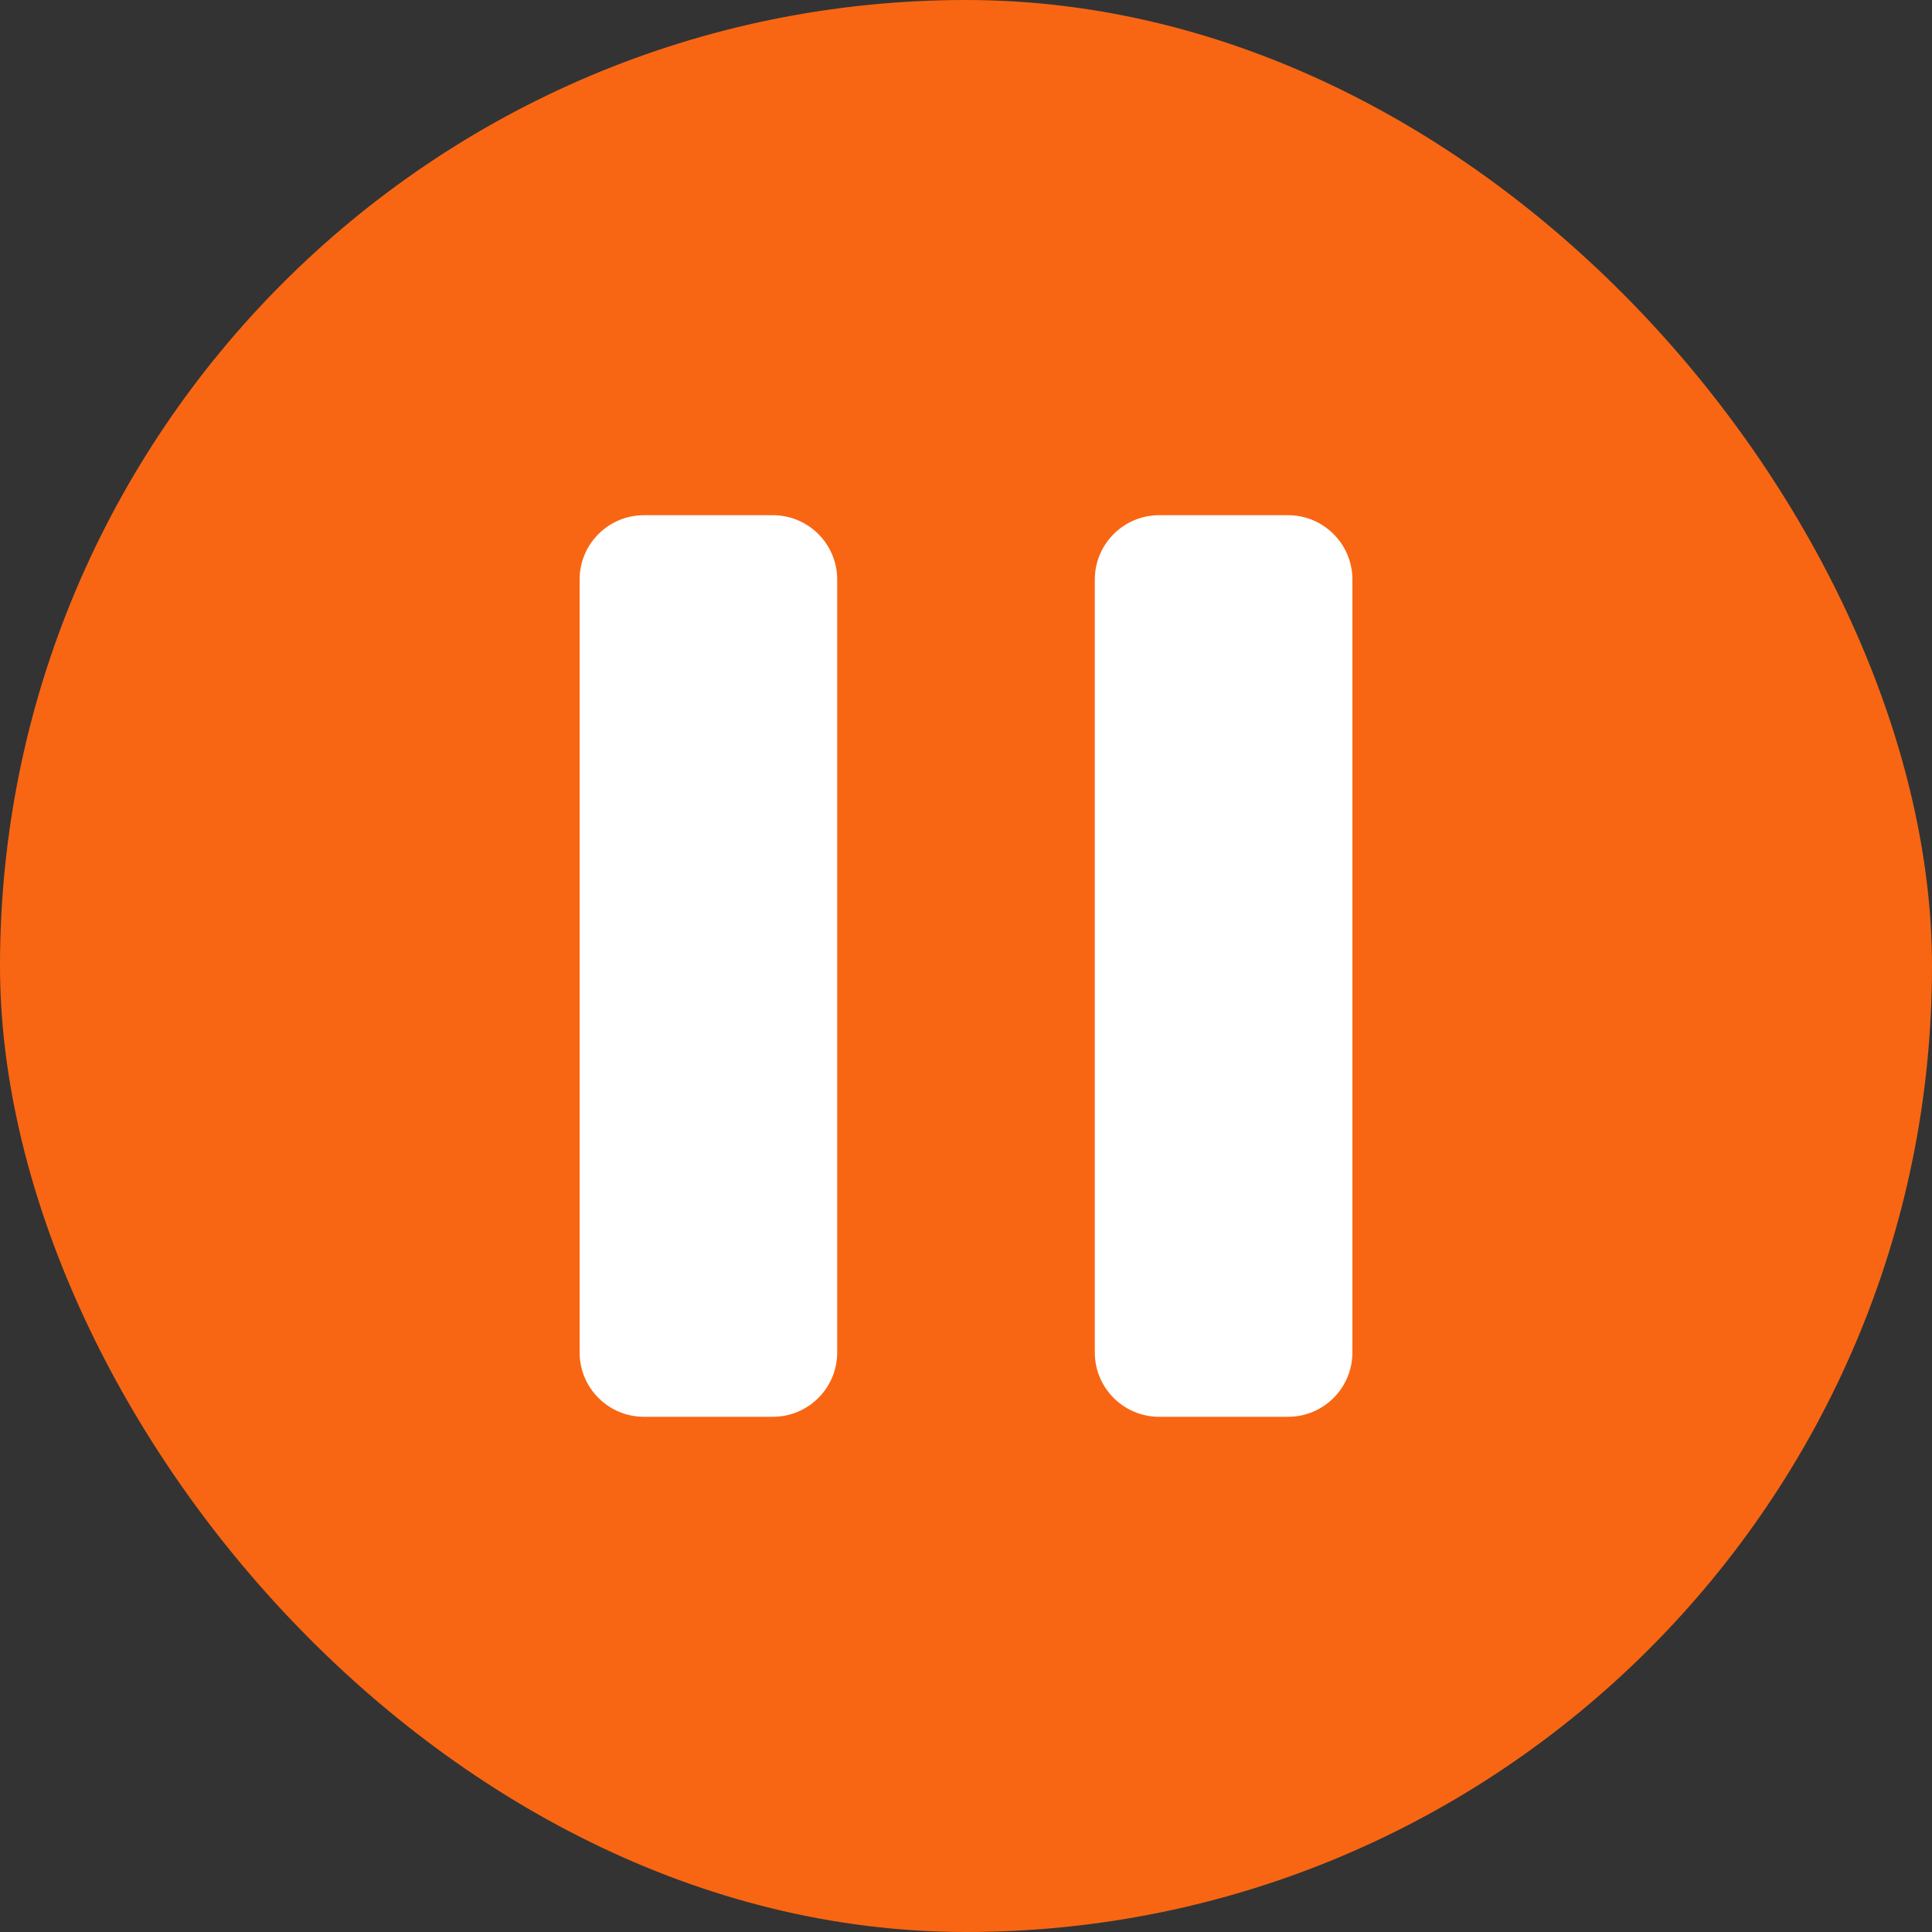
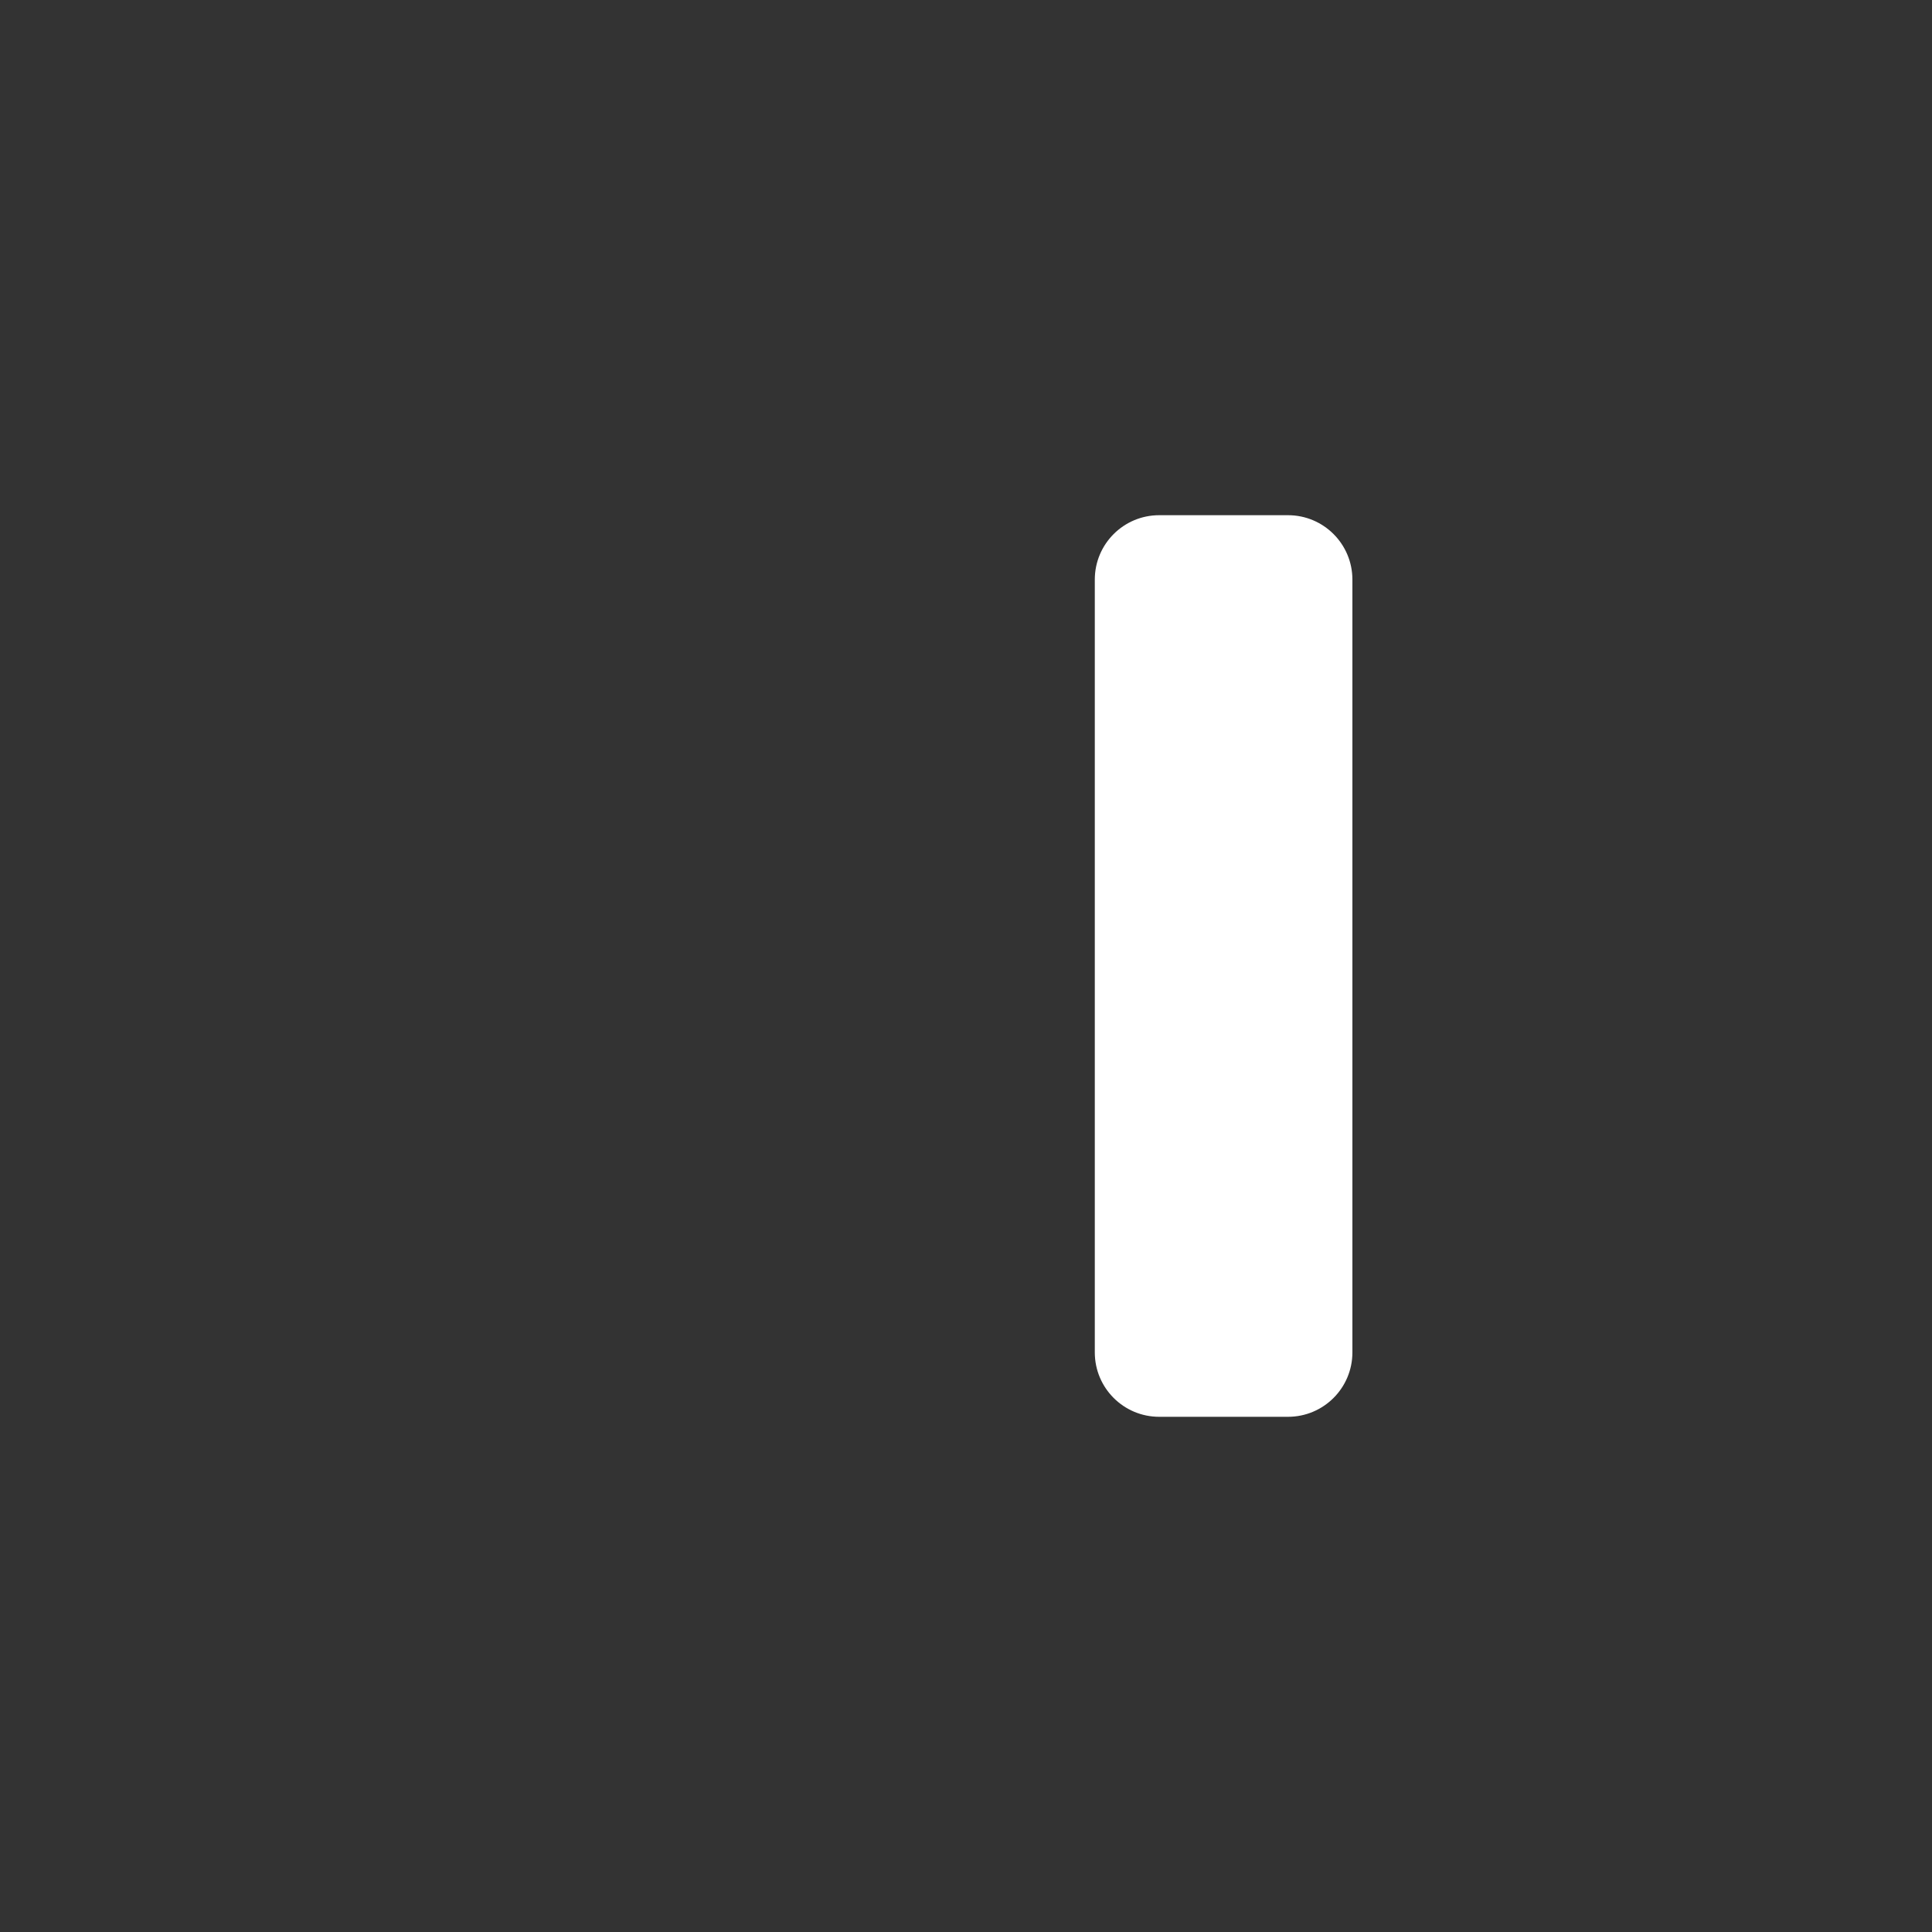
<svg xmlns="http://www.w3.org/2000/svg" width="60" height="60" viewBox="0 0 60 60" fill="none">
  <rect x="0" y="0" width="60" height="60" fill="#333333" stroke="none" />
-   <rect width="60" height="60" rx="30" fill="#F86613" />
-   <path d="M24 16H20C18.895 16 18 16.895 18 18V42C18 43.105 18.895 44 20 44H24C25.105 44 26 43.105 26 42V18C26 16.895 25.105 16 24 16Z" fill="white" />
  <path d="M40 16H36C34.895 16 34 16.895 34 18V42C34 43.105 34.895 44 36 44H40C41.105 44 42 43.105 42 42V18C42 16.895 41.105 16 40 16Z" fill="white" />
</svg>